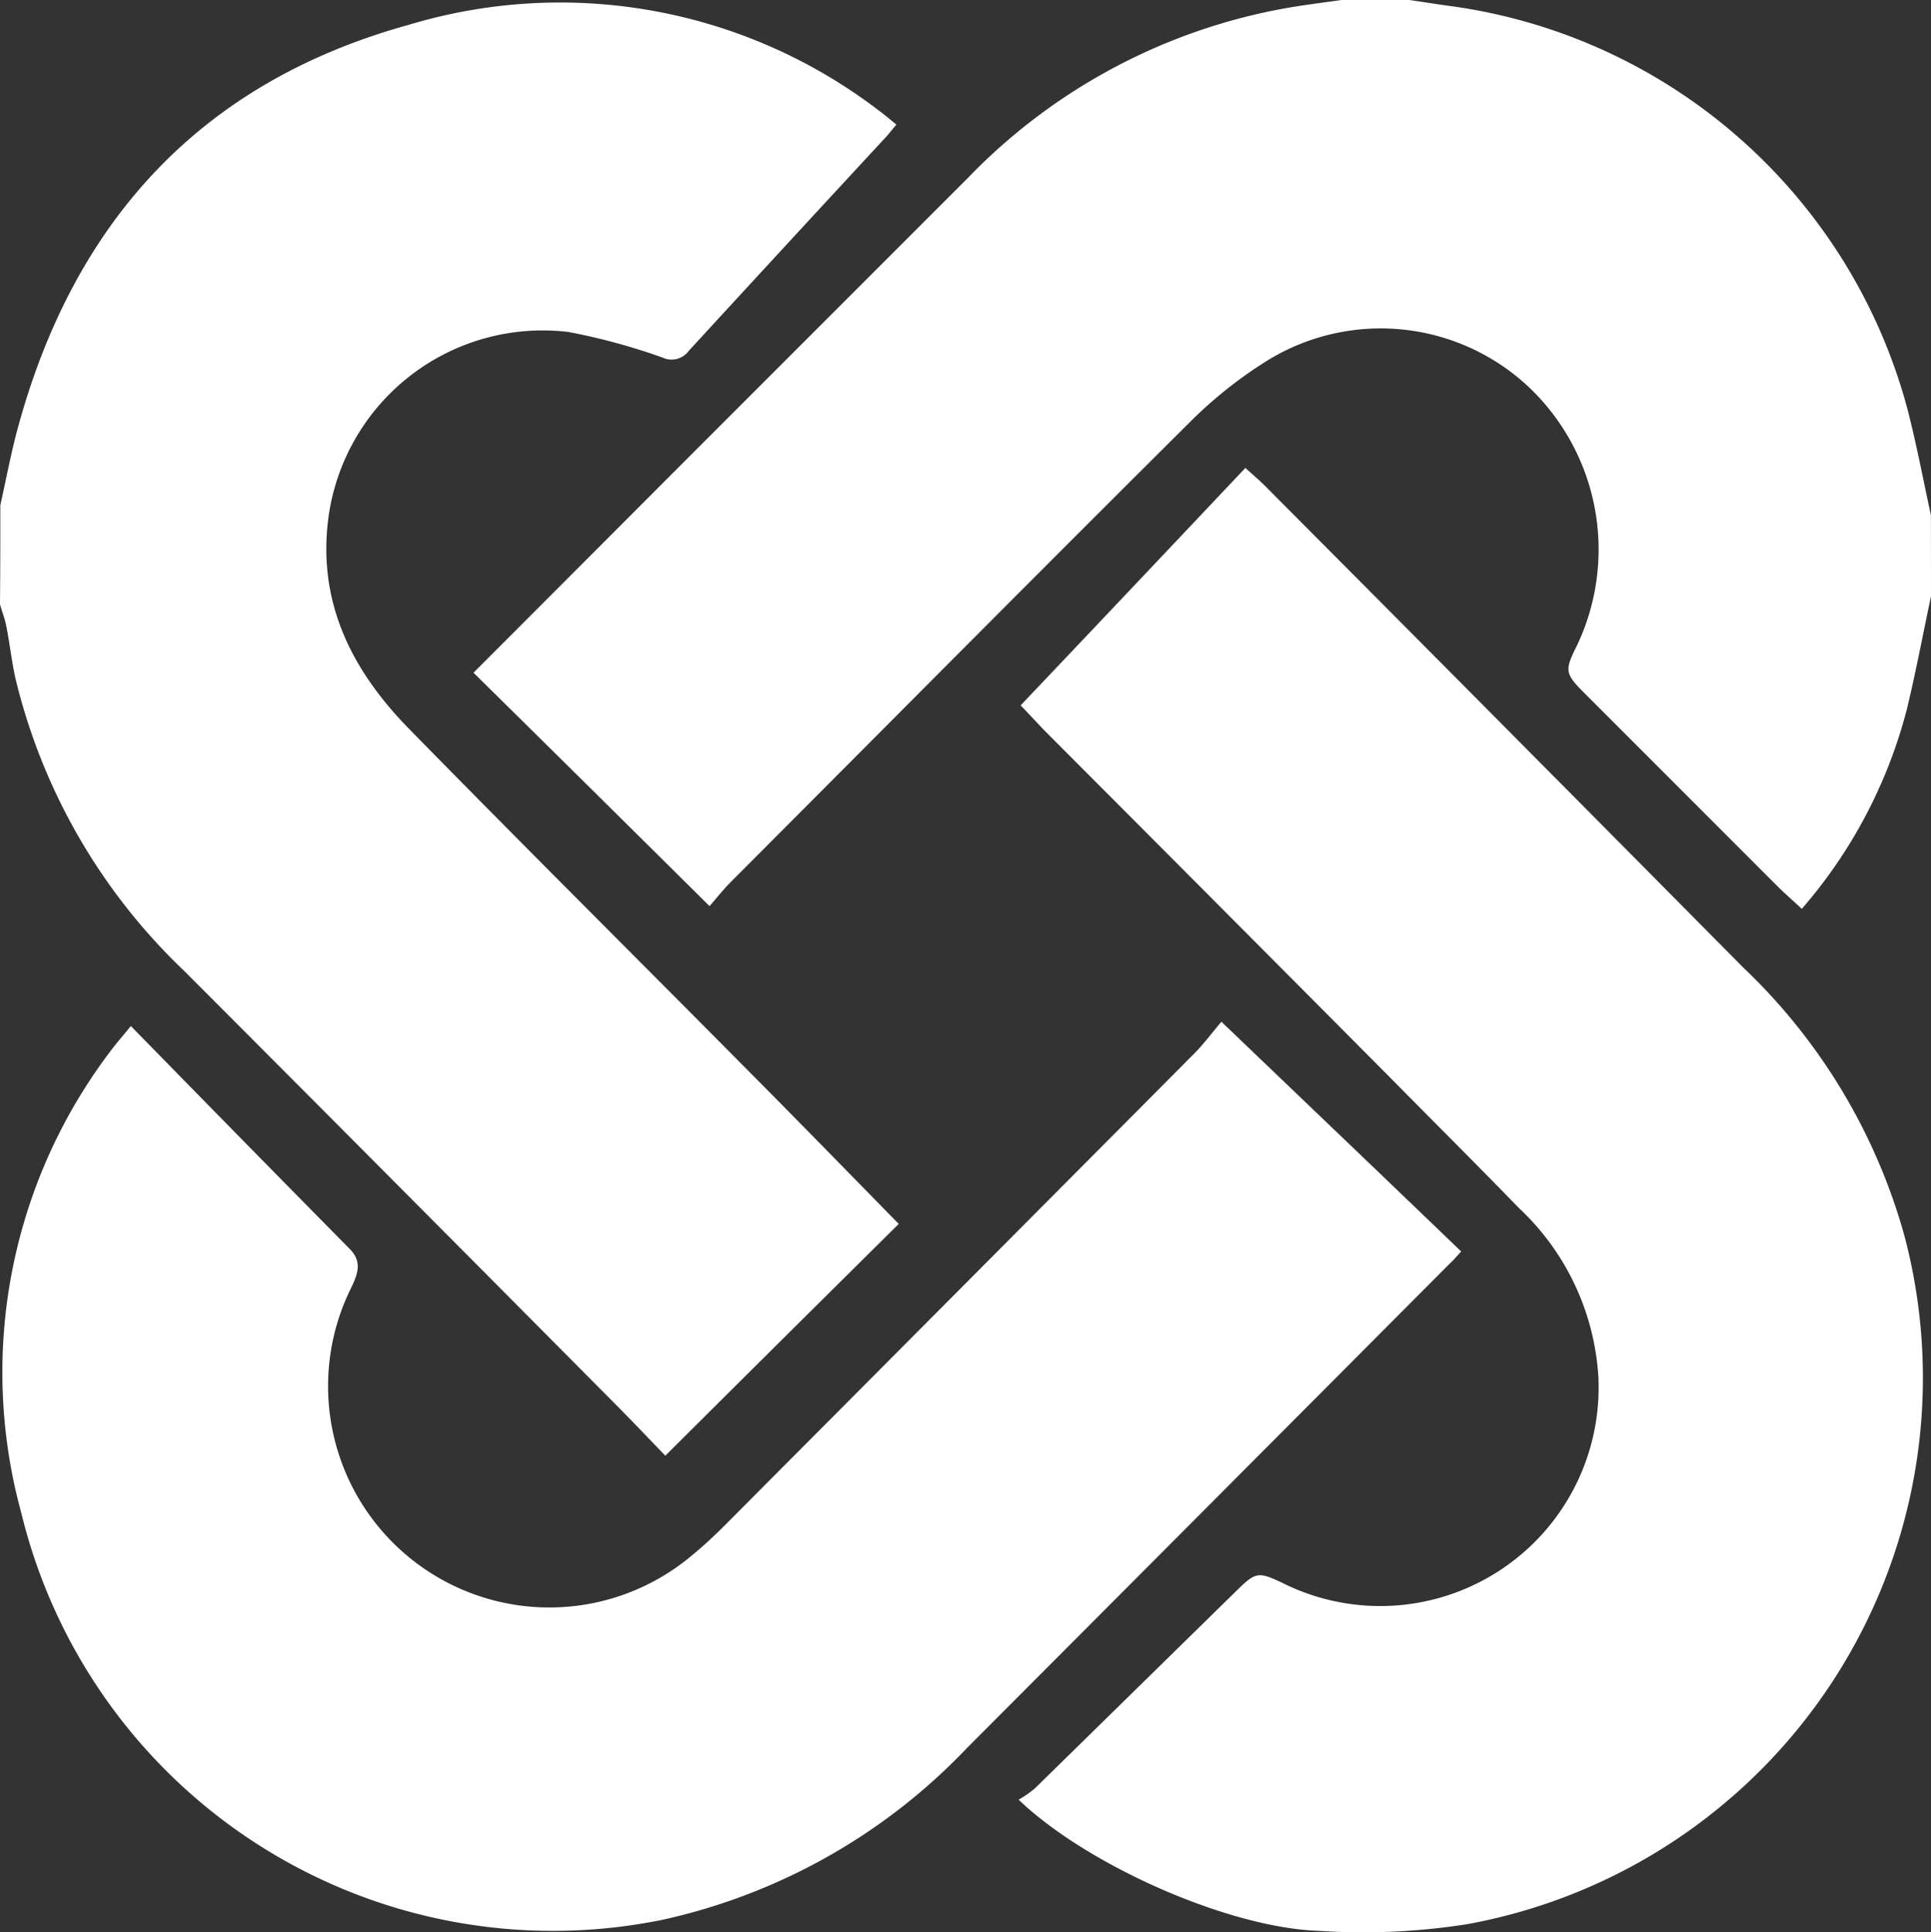
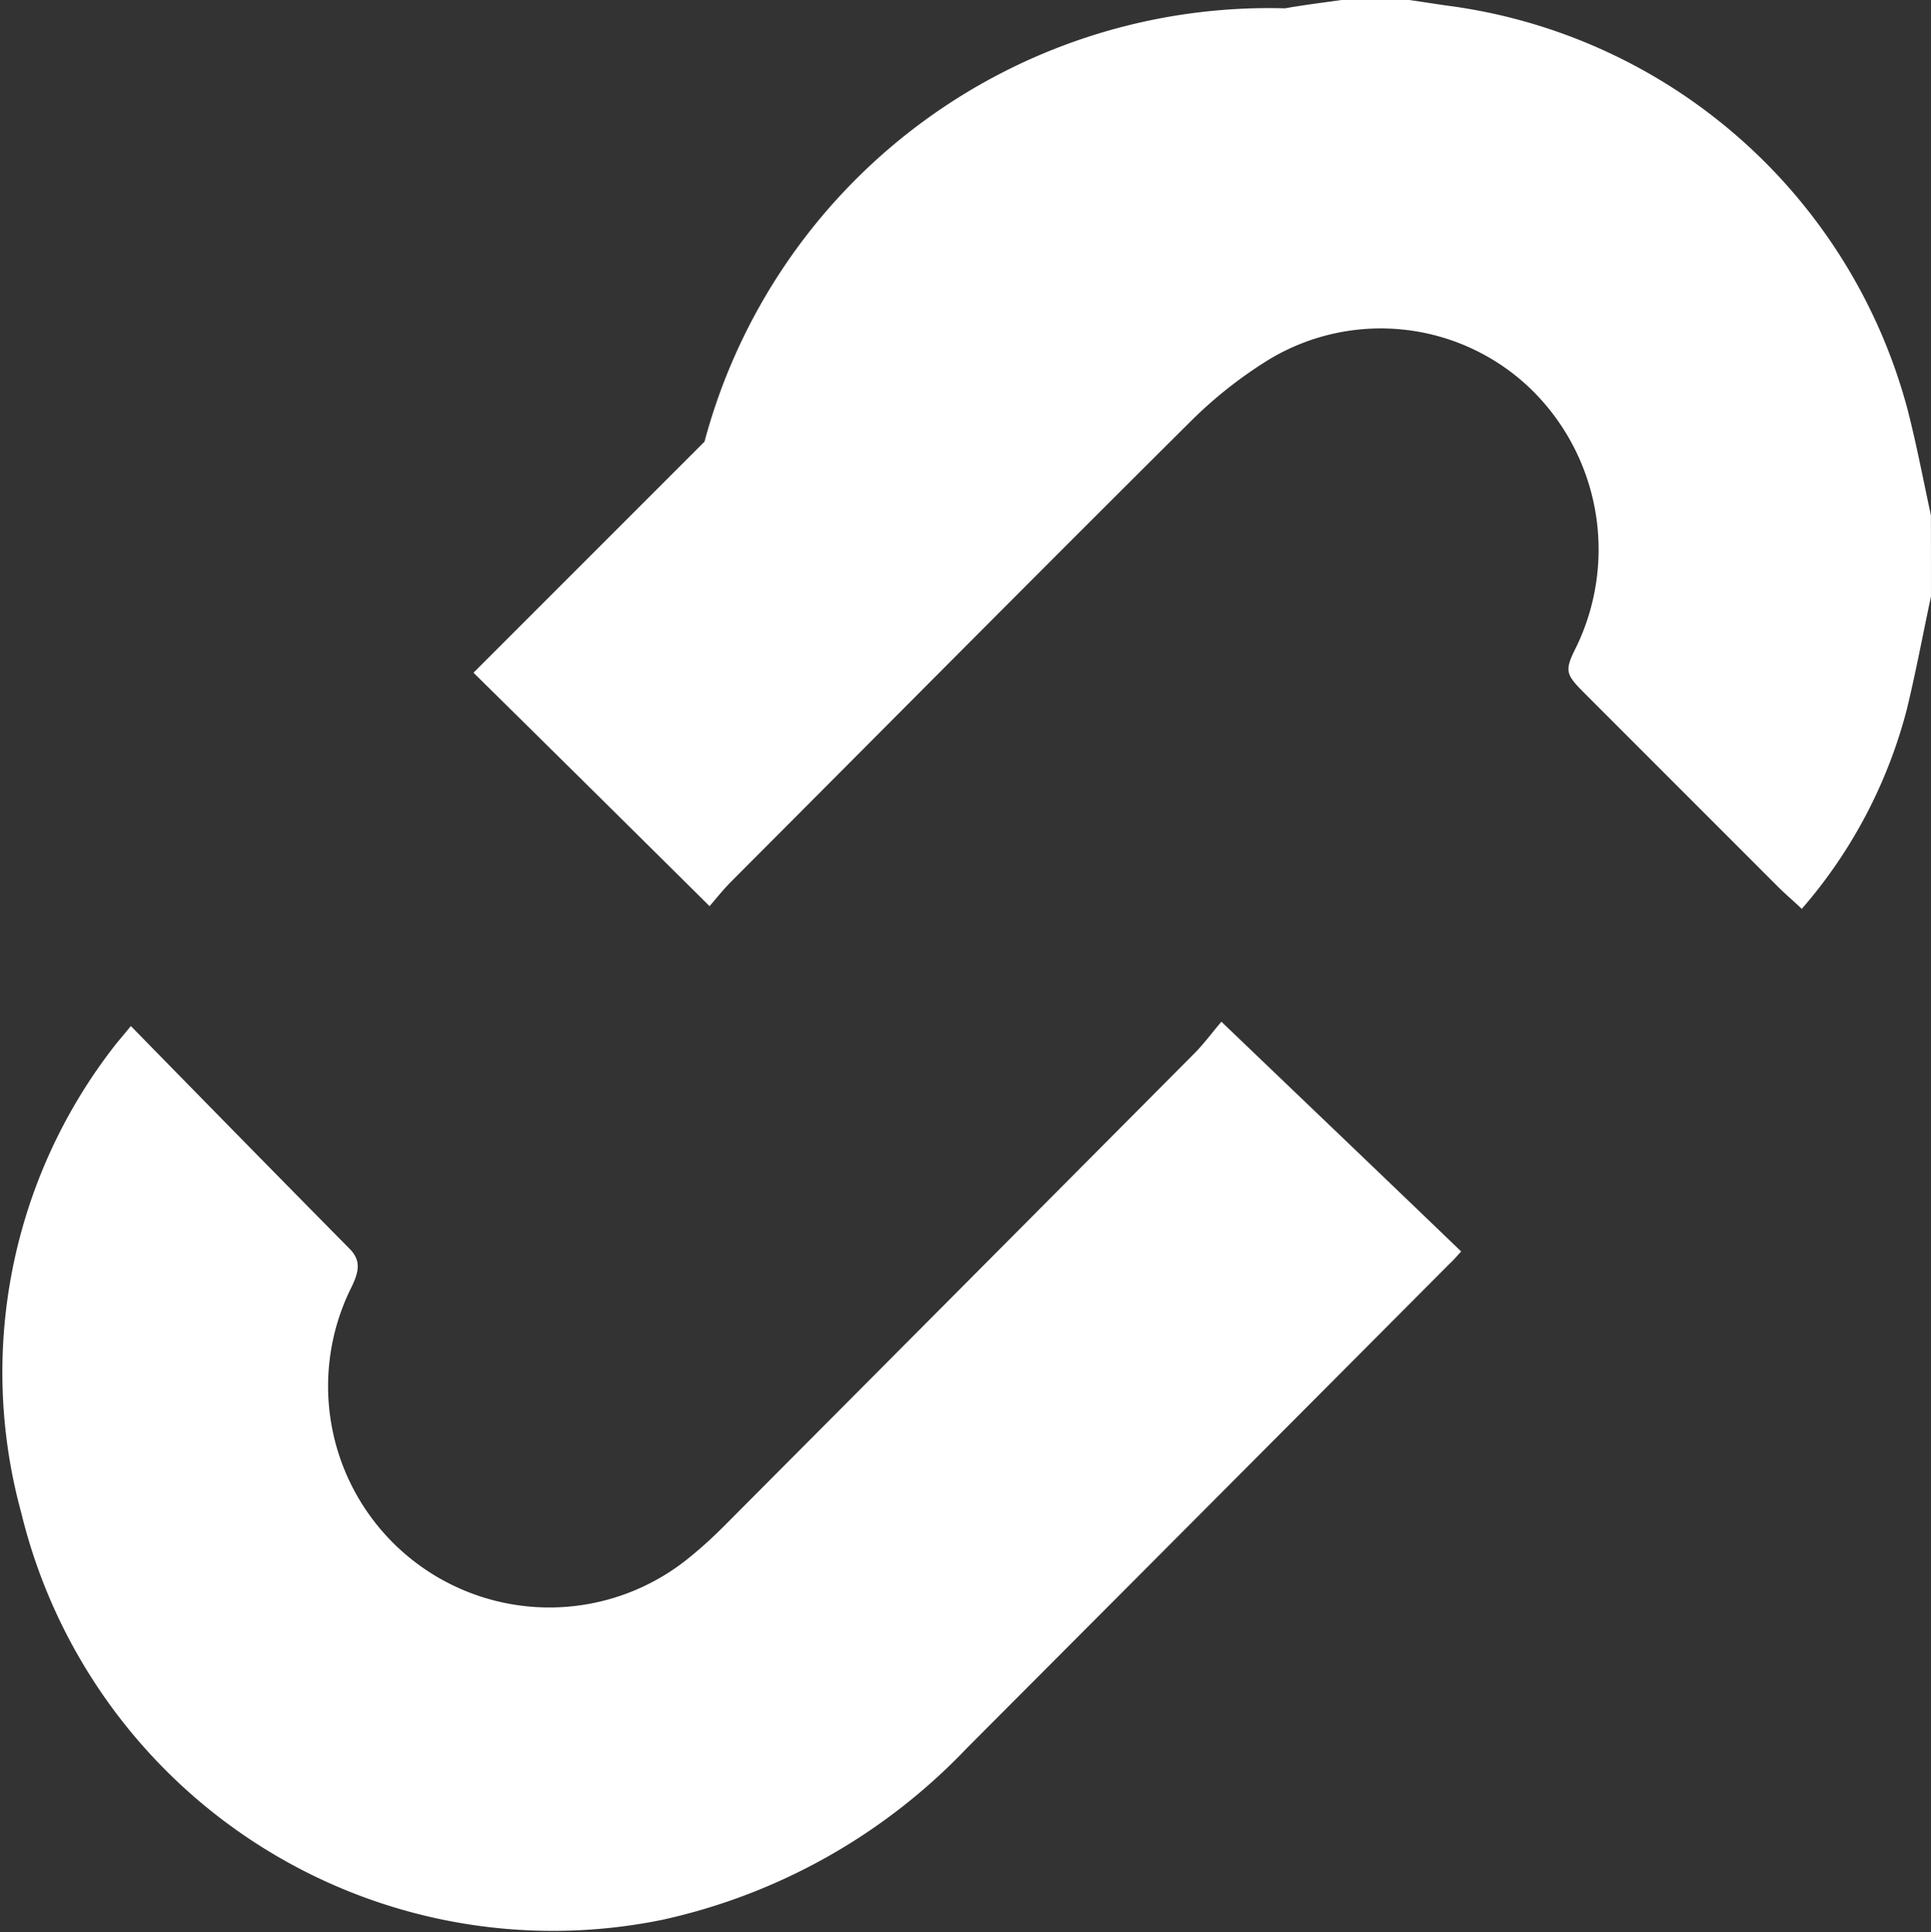
<svg xmlns="http://www.w3.org/2000/svg" width="87.778" height="87.812" viewBox="0 0 87.778 87.812">
  <rect x="0" y="0" width="87.778" height="87.812" fill="#333333" stroke="none" />
  <g id="Elixer" transform="translate(-13.29 0.01)">
-     <path id="Path_41987" data-name="Path 41987" d="M93.763,27.1c-.363,1.7-.681,3.406-1.09,5.1a22.36,22.36,0,0,1-4.783,9.1c-.378-.363-.742-.666-1.09-1.014L78.036,31.52c-.923-.923-.938-1.044-.363-2.195a10.174,10.174,0,0,0-2.18-11.731,9.83,9.83,0,0,0-11.882-1.226,19.727,19.727,0,0,0-3.375,2.649c-7.023,6.978-14,14.017-20.995,21.025-.378.378-.711.8-1,1.135Q32.861,35.841,27.51,30.566c3.981-3.981,7.977-7.992,11.973-11.988q5.245-5.245,10.5-10.5A26.567,26.567,0,0,1,64.4.368c.848-.151,1.71-.257,2.573-.378h3.073c.651.091,1.3.2,1.968.288A25.008,25.008,0,0,1,92.7,18.608c.409,1.589.711,3.194,1.06,4.8C93.763,24.633,93.763,25.874,93.763,27.1Z" transform="translate(7.304)" fill="#fff" />
-     <path id="Path_41988" data-name="Path 41988" d="M13.305,22.907c.272-1.211.5-2.452.833-3.648C16.711,9.95,22.448,3.683,31.848,1.08A23.839,23.839,0,0,1,53.221,4.955c.272.2.515.409.817.651-.182.212-.318.394-.469.56q-4.5,4.859-8.976,9.733a.962.962,0,0,1-1.181.3,28.482,28.482,0,0,0-4.284-1.166A9.83,9.83,0,0,0,28.215,23.5c-.5,3.875,1.1,6.963,3.708,9.612,5.116,5.222,10.308,10.384,15.455,15.576,2.271,2.286,4.526,4.6,6.766,6.887-3.5,3.466-7.084,7.023-10.611,10.535-.8-.833-1.71-1.786-2.634-2.709q-9.6-9.672-19.224-19.314a27.1,27.1,0,0,1-7.689-13.335c-.167-.772-.257-1.574-.409-2.346-.061-.333-.2-.666-.288-1C13.305,25.874,13.305,24.39,13.305,22.907Z" transform="translate(0 0.045)" fill="#fff" />
-     <path id="Path_41989" data-name="Path 41989" d="M43.88,74.572a4.888,4.888,0,0,0,.742-.515l9.173-8.991c.863-.848.984-.863,2.074-.348a9.928,9.928,0,0,0,14.365-9.37,11.446,11.446,0,0,0-3.618-7.674c-1.907-1.968-3.86-3.905-5.782-5.858q-7.788-7.833-15.591-15.651c-.409-.409-.8-.848-1.271-1.332,3.421-3.6,6.8-7.175,10.217-10.792.363.333.711.621,1.029.954Q66.025,25.847,76.8,36.73a26.665,26.665,0,0,1,7.356,12.246,25.24,25.24,0,0,1-19.9,31.257,30.462,30.462,0,0,1-6.736.3C53.462,80.4,47.028,77.584,43.88,74.572Z" transform="translate(15.713 7.217)" fill="#fff" />
+     <path id="Path_41987" data-name="Path 41987" d="M93.763,27.1c-.363,1.7-.681,3.406-1.09,5.1a22.36,22.36,0,0,1-4.783,9.1c-.378-.363-.742-.666-1.09-1.014L78.036,31.52c-.923-.923-.938-1.044-.363-2.195a10.174,10.174,0,0,0-2.18-11.731,9.83,9.83,0,0,0-11.882-1.226,19.727,19.727,0,0,0-3.375,2.649c-7.023,6.978-14,14.017-20.995,21.025-.378.378-.711.8-1,1.135Q32.861,35.841,27.51,30.566q5.245-5.245,10.5-10.5A26.567,26.567,0,0,1,64.4.368c.848-.151,1.71-.257,2.573-.378h3.073c.651.091,1.3.2,1.968.288A25.008,25.008,0,0,1,92.7,18.608c.409,1.589.711,3.194,1.06,4.8C93.763,24.633,93.763,25.874,93.763,27.1Z" transform="translate(7.304)" fill="#fff" />
    <path id="Path_41990" data-name="Path 41990" d="M19.194,30.867c3.375,3.451,6.66,6.8,9.96,10.142.545.56.363,1.09.091,1.68A10.058,10.058,0,0,0,44.73,54.9c.5-.409.969-.848,1.423-1.3Q56.847,42.863,67.541,32.108c.424-.424.787-.923,1.226-1.438,3.633,3.481,7.266,6.948,10.9,10.444-.2.212-.348.394-.515.545Q68.184,52.671,57.2,63.683a27.153,27.153,0,0,1-13.865,7.811A24.868,24.868,0,0,1,14.214,53a24.147,24.147,0,0,1,4.253-21.252C18.649,31.518,18.846,31.291,19.194,30.867Z" transform="translate(0.045 15.759)" fill="#fff" />
  </g>
</svg>